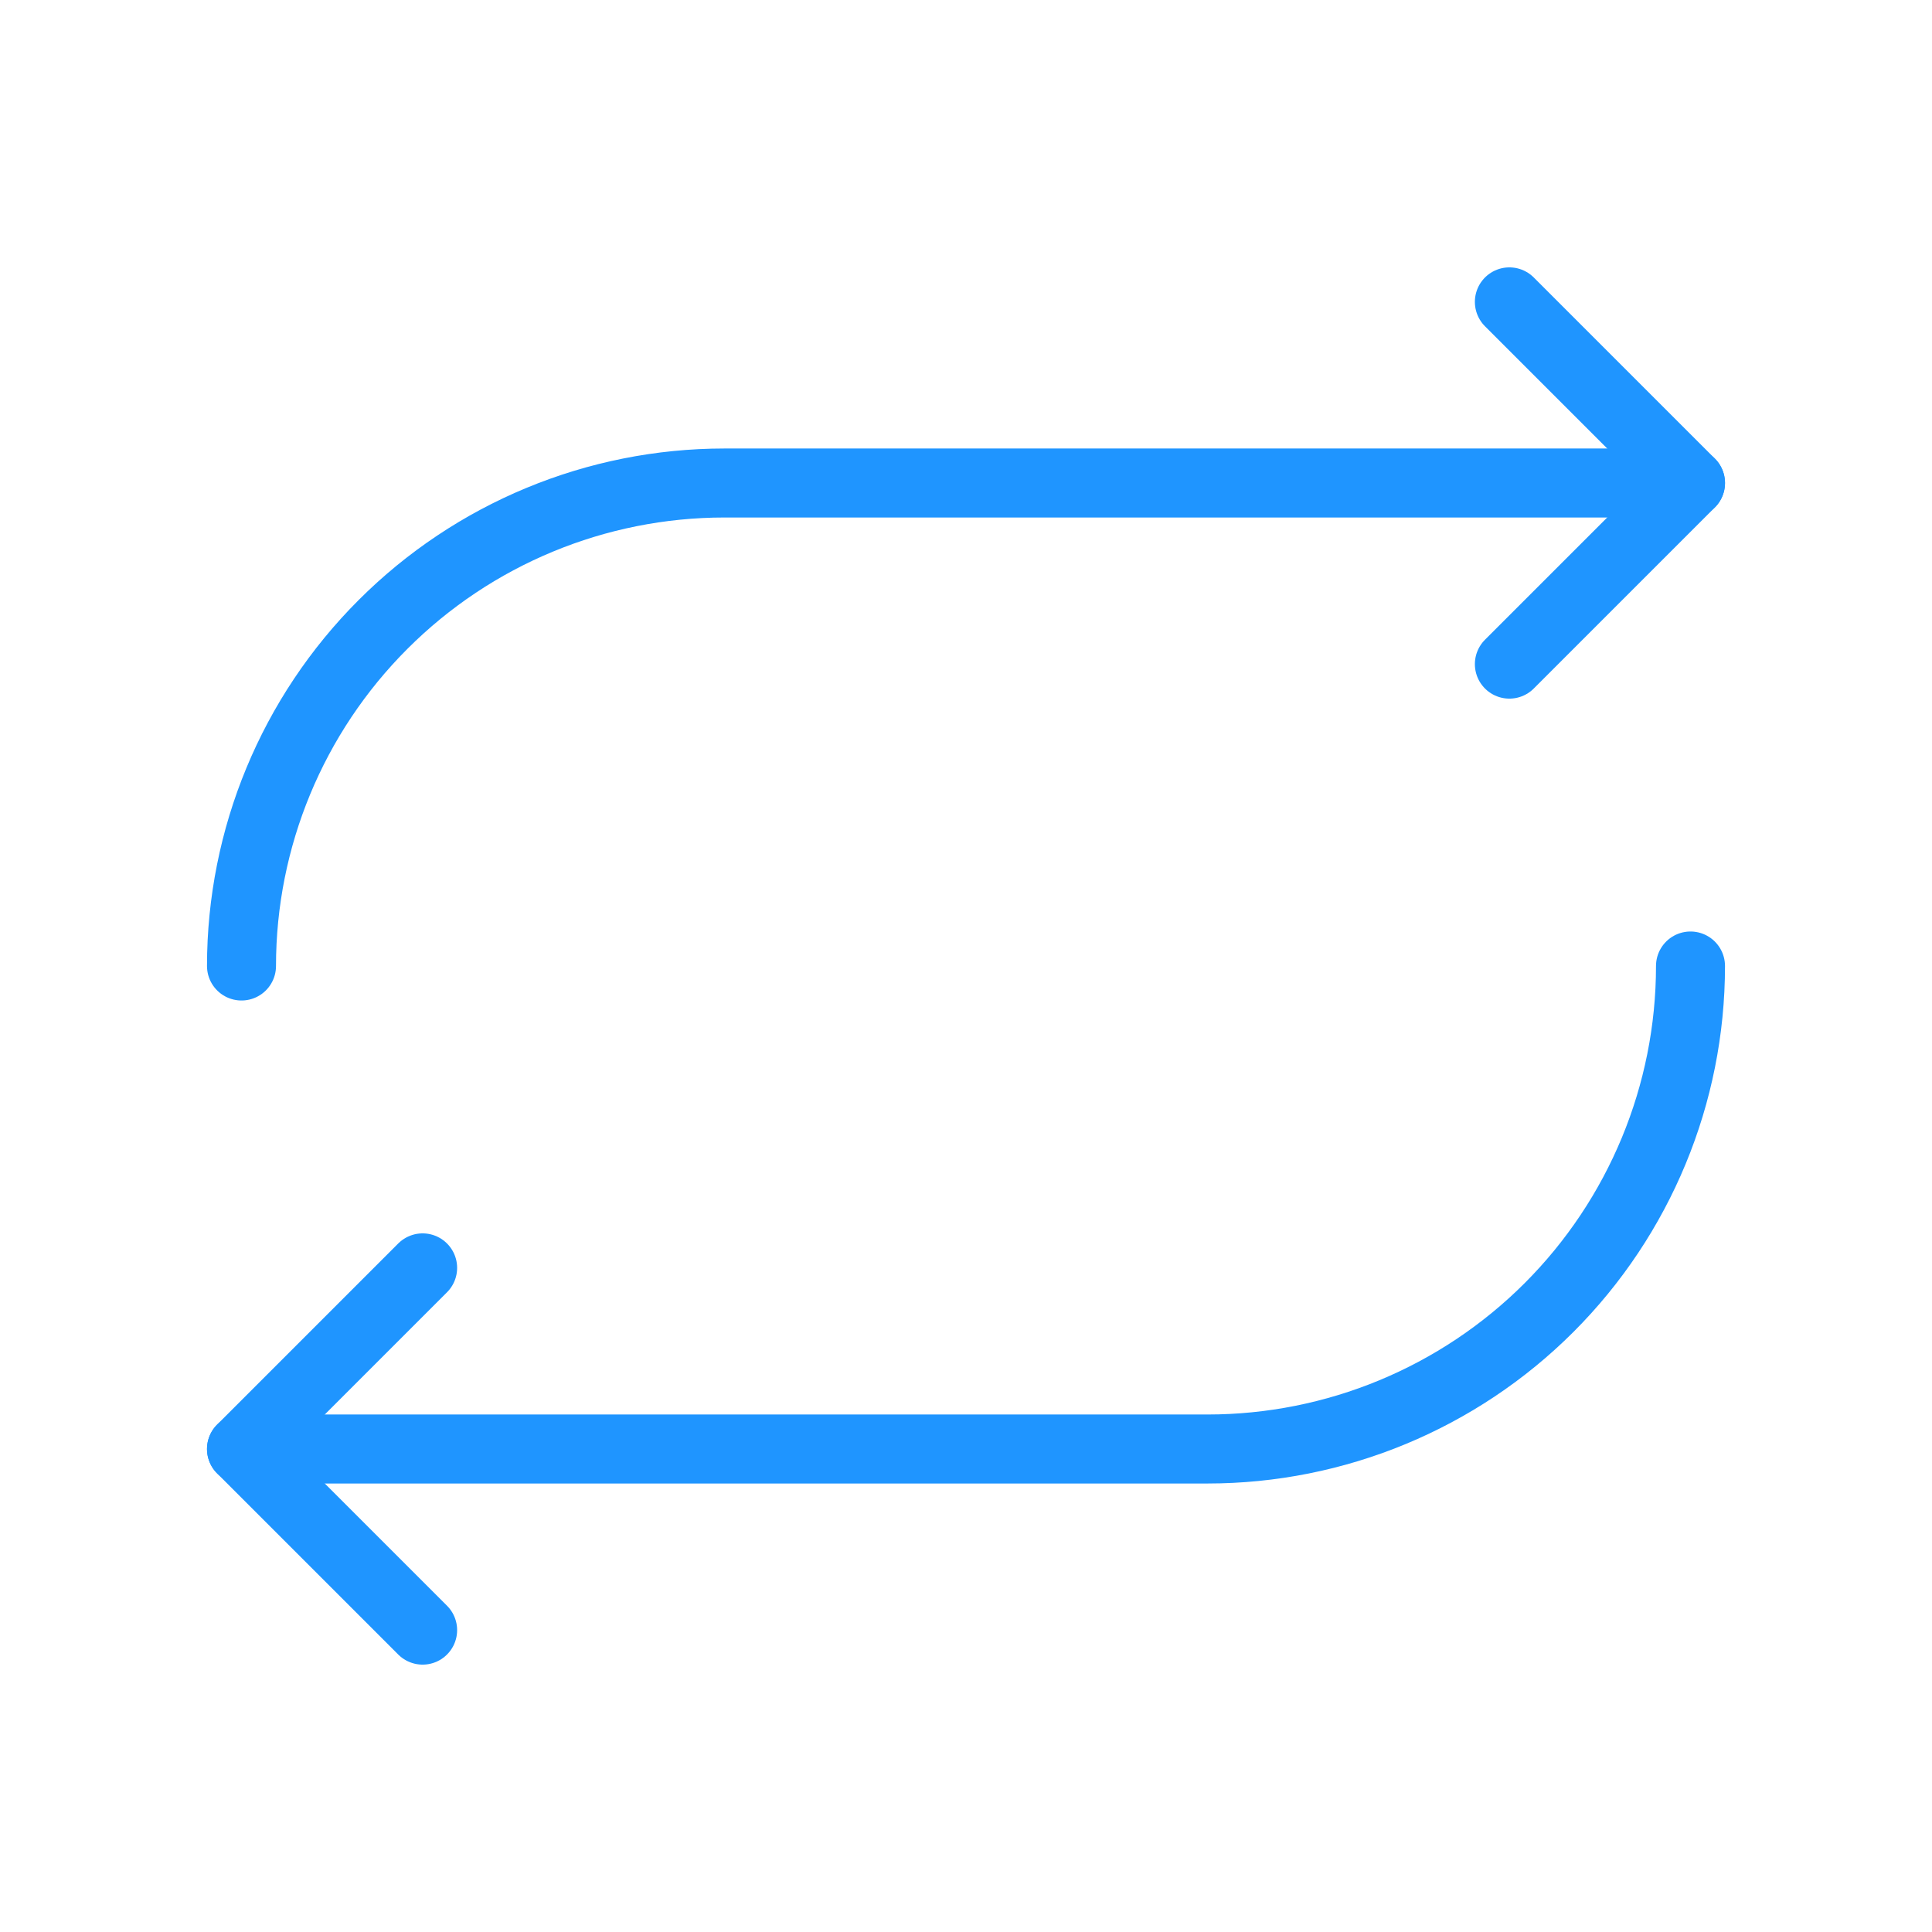
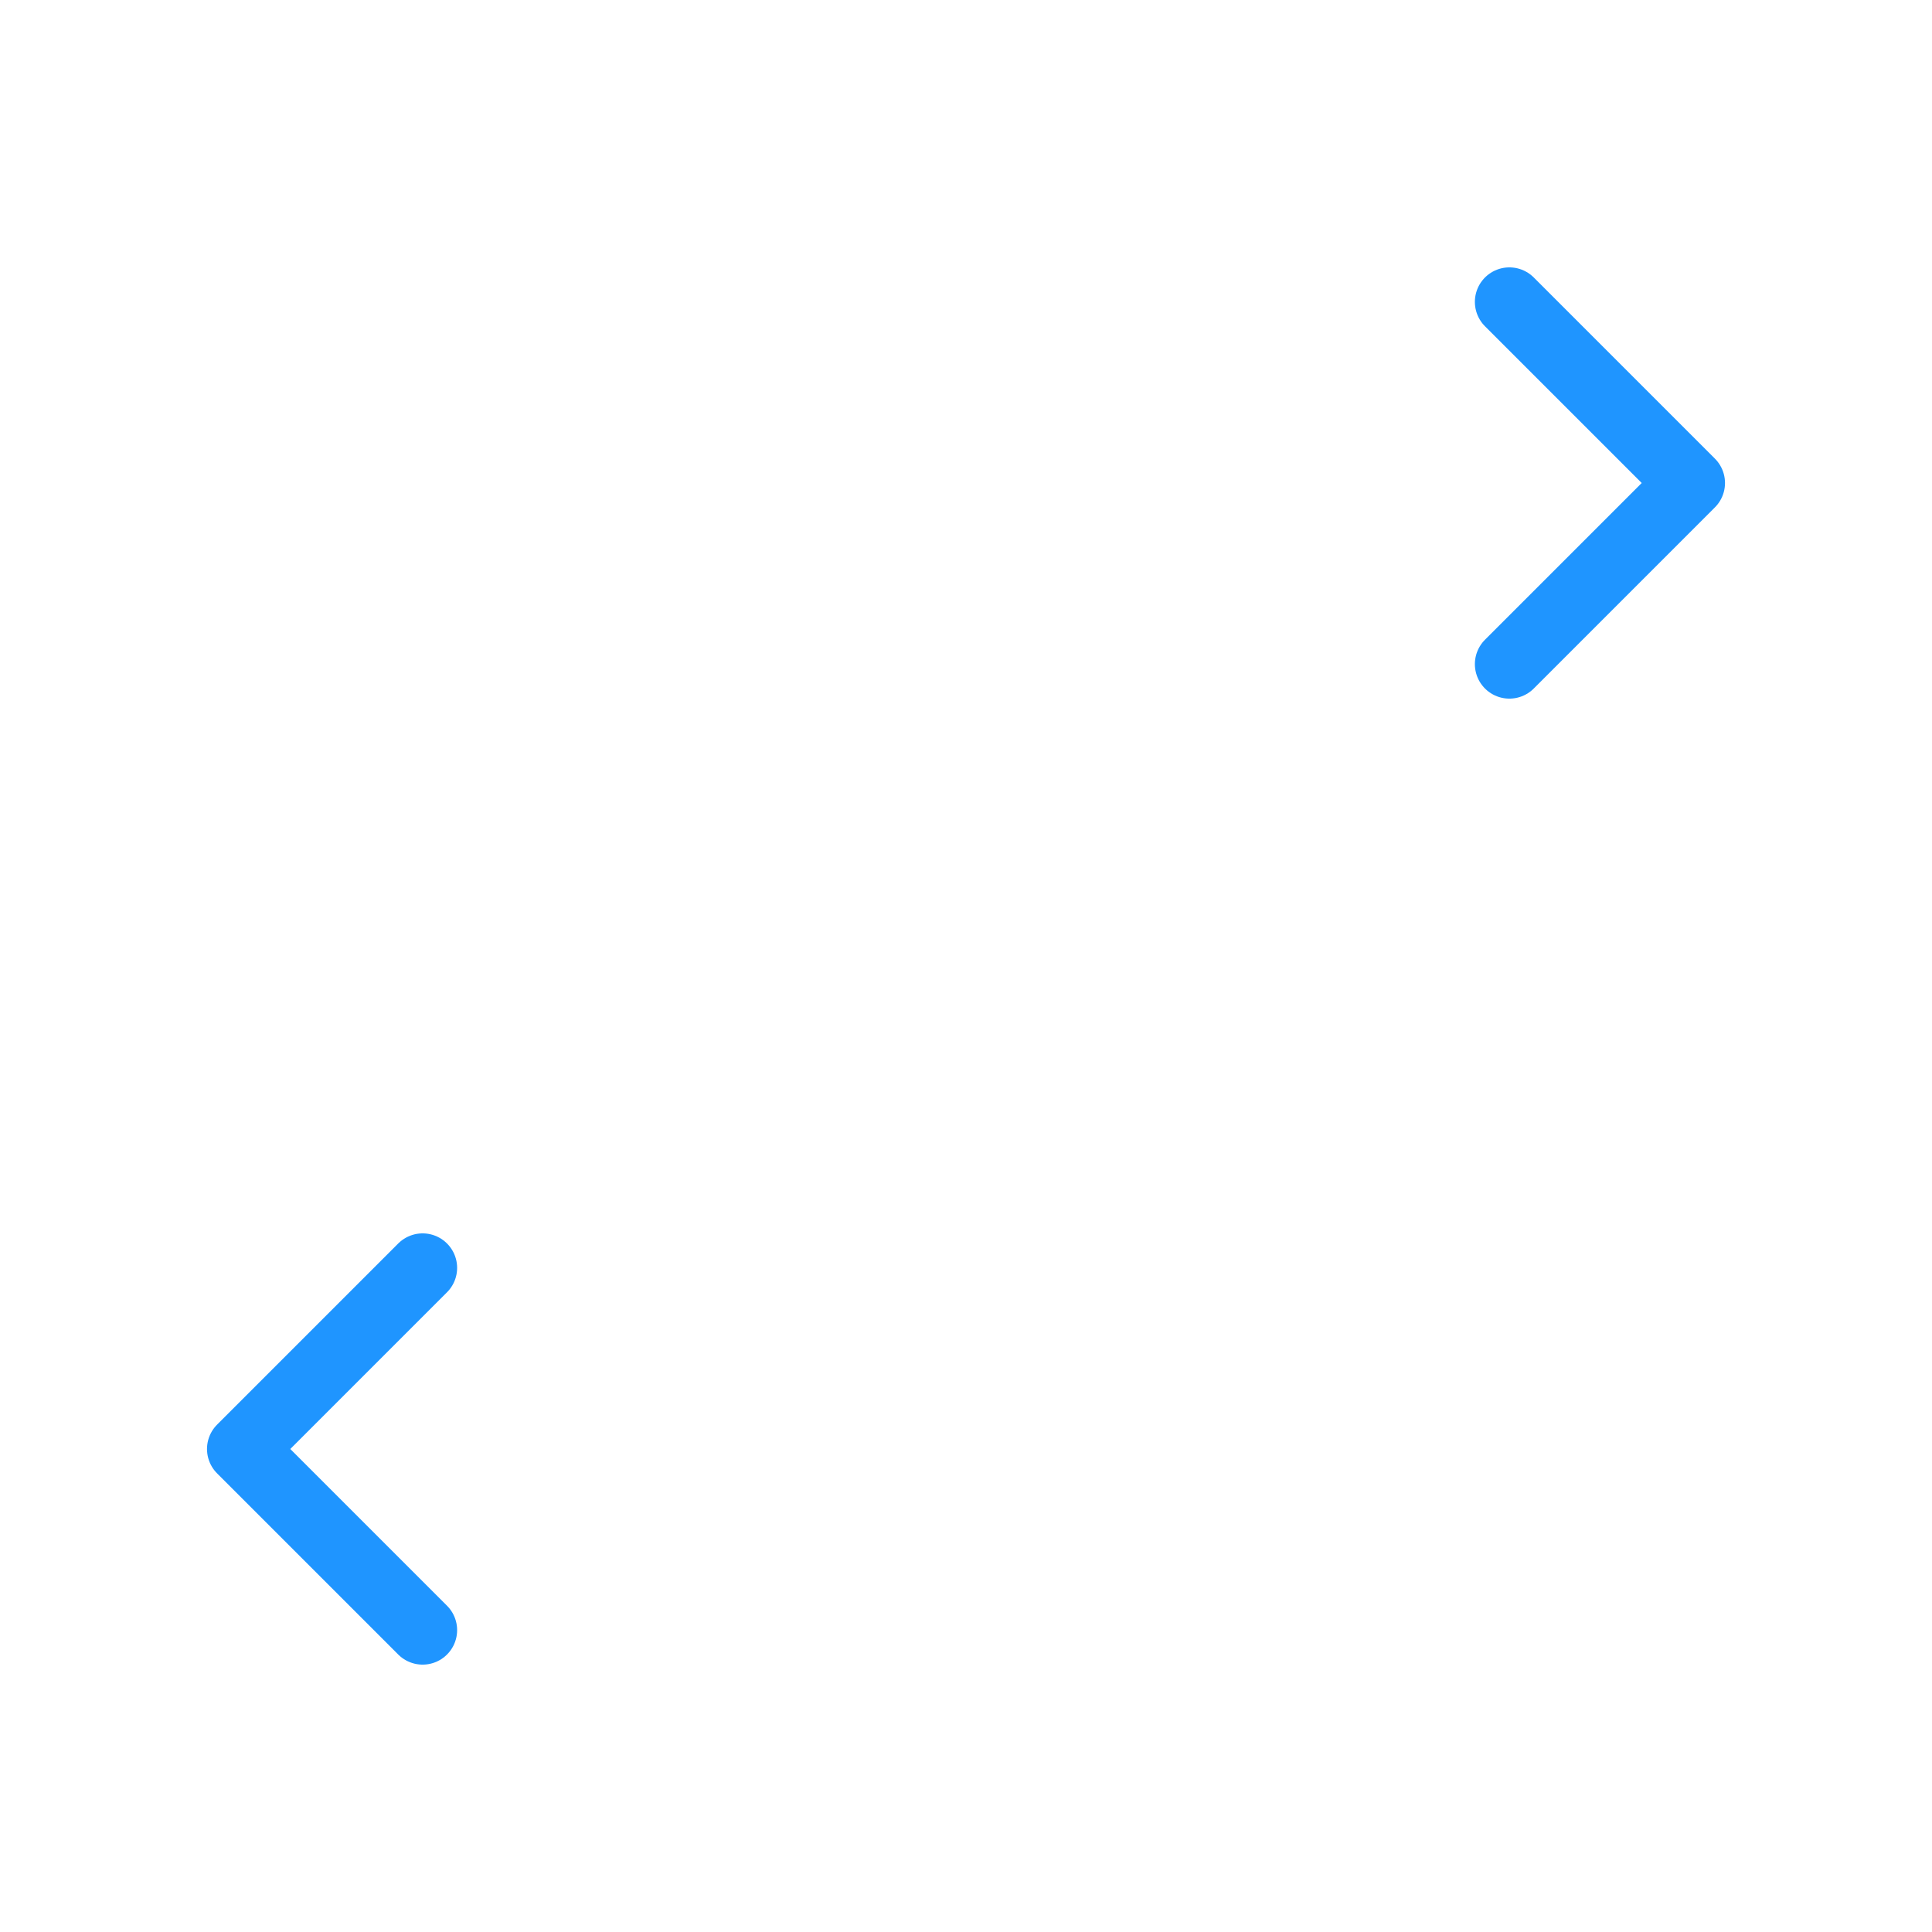
<svg xmlns="http://www.w3.org/2000/svg" width="56" height="56" viewBox="0 0 56 56" fill="none">
  <g clip-path="url(#clip0_15479_120538)">
    <path d="M43.75 19.25L49 14L43.75 8.75" stroke="#1F95FF" stroke-width="2" stroke-linecap="round" stroke-linejoin="round" />
-     <path d="M7 28C7 24.287 8.475 20.726 11.101 18.101C13.726 15.475 17.287 14 21 14H49" stroke="#1F95FF" stroke-width="2" stroke-linecap="round" stroke-linejoin="round" />
    <path d="M12.25 36.75L7 42L12.25 47.25" stroke="#1F95FF" stroke-width="2" stroke-linecap="round" stroke-linejoin="round" />
-     <path d="M49 28C49 31.713 47.525 35.274 44.9 37.9C42.274 40.525 38.713 42 35 42H7" stroke="#1F95FF" stroke-width="2" stroke-linecap="round" stroke-linejoin="round" />
  </g>
  <defs>
    <clipPath id="clip0_15479_120538">
      <rect width="56" height="56" fill="white" />
    </clipPath>
  </defs>
</svg>